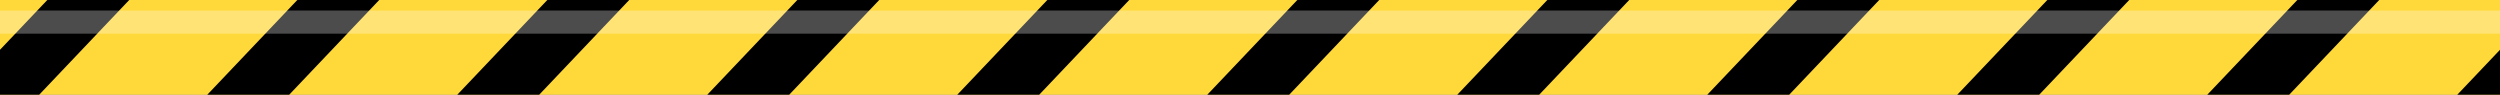
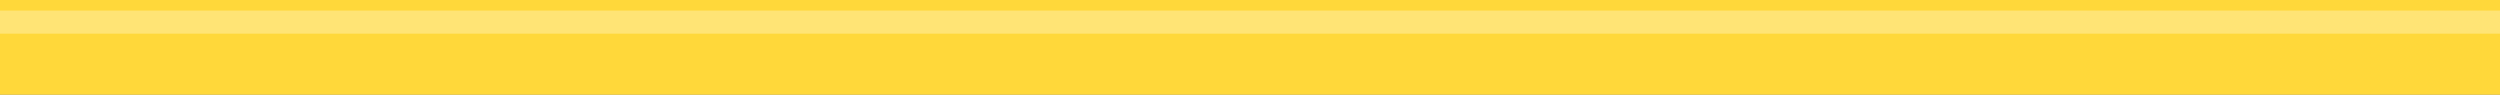
<svg xmlns="http://www.w3.org/2000/svg" id="Group_12525" data-name="Group 12525" width="1920" height="72.767" viewBox="0 0 1920 72.767">
  <rect x="0" y="0" width="1920" height="72.767" fill="#808080" stroke="none" />
  <defs>
    <clipPath id="clip-path">
      <rect id="Rectangle_3492" data-name="Rectangle 3492" width="1920" height="72.767" fill="none" />
    </clipPath>
    <clipPath id="clip-path-2">
      <rect id="Rectangle_3487" data-name="Rectangle 3487" width="1920" height="72.768" fill="none" />
    </clipPath>
    <linearGradient id="linear-gradient" y1="1" x2="0.002" y2="1" gradientUnits="objectBoundingBox">
      <stop offset="0" stop-color="#ffdf00" />
      <stop offset="1" stop-color="#ffd83a" />
    </linearGradient>
    <clipPath id="clip-path-3">
-       <path id="Path_79729" data-name="Path 79729" d="M1887.177,72.768H1920V38.225ZM36.326,0,0,38.225V72.768H30.084L99.234,0Zm192,0-69.15,72.768h62.908L291.234,0Zm192,0-69.15,72.768h62.908L483.234,0Zm192,0-69.15,72.768h62.912L675.234,0Zm192,0-69.15,72.768h62.912L867.234,0Zm192,0-69.15,72.768h62.912L1059.234,0Zm192,0-69.15,72.768h62.908L1251.234,0Zm192,0-69.15,72.768h62.908L1443.234,0Zm192,0-69.15,72.768h62.908L1635.234,0Zm192,0-69.15,72.768h62.908L1827.234,0Z" fill="none" />
-     </clipPath>
+       </clipPath>
    <linearGradient id="linear-gradient-2" y1="1" x2="0.002" y2="1" gradientUnits="objectBoundingBox">
      <stop offset="0" stop-color="#3c3c3c" />
      <stop offset="1" />
    </linearGradient>
    <clipPath id="clip-path-5">
      <rect id="Rectangle_3490" data-name="Rectangle 3490" width="1920" height="17.788" fill="none" />
    </clipPath>
  </defs>
  <g id="Group_12516" data-name="Group 12516" clip-path="url(#clip-path)">
    <g id="Group_12508" data-name="Group 12508" transform="translate(0 -0.001)">
      <g id="Group_12507" data-name="Group 12507" clip-path="url(#clip-path-2)">
        <rect id="Rectangle_3486" data-name="Rectangle 3486" width="1920" height="72.768" transform="translate(0)" fill="url(#linear-gradient)" />
      </g>
    </g>
    <g id="Group_12510" data-name="Group 12510">
      <g id="Group_12509" data-name="Group 12509" clip-path="url(#clip-path-3)">
        <rect id="Rectangle_3488" data-name="Rectangle 3488" width="1920" height="72.768" transform="translate(0 -0.001)" fill="url(#linear-gradient-2)" />
      </g>
    </g>
    <g id="Group_12515" data-name="Group 12515" transform="translate(0 -0.001)">
      <g id="Group_12514" data-name="Group 12514" clip-path="url(#clip-path-2)">
        <g id="Group_12513" data-name="Group 12513" transform="translate(0 8.086)" opacity="0.3">
          <g id="Group_12512" data-name="Group 12512">
            <g id="Group_12511" data-name="Group 12511" clip-path="url(#clip-path-5)">
              <rect id="Rectangle_3489" data-name="Rectangle 3489" width="1920" height="17.788" transform="translate(0 -0.001)" fill="#fff" />
            </g>
          </g>
        </g>
      </g>
    </g>
  </g>
</svg>